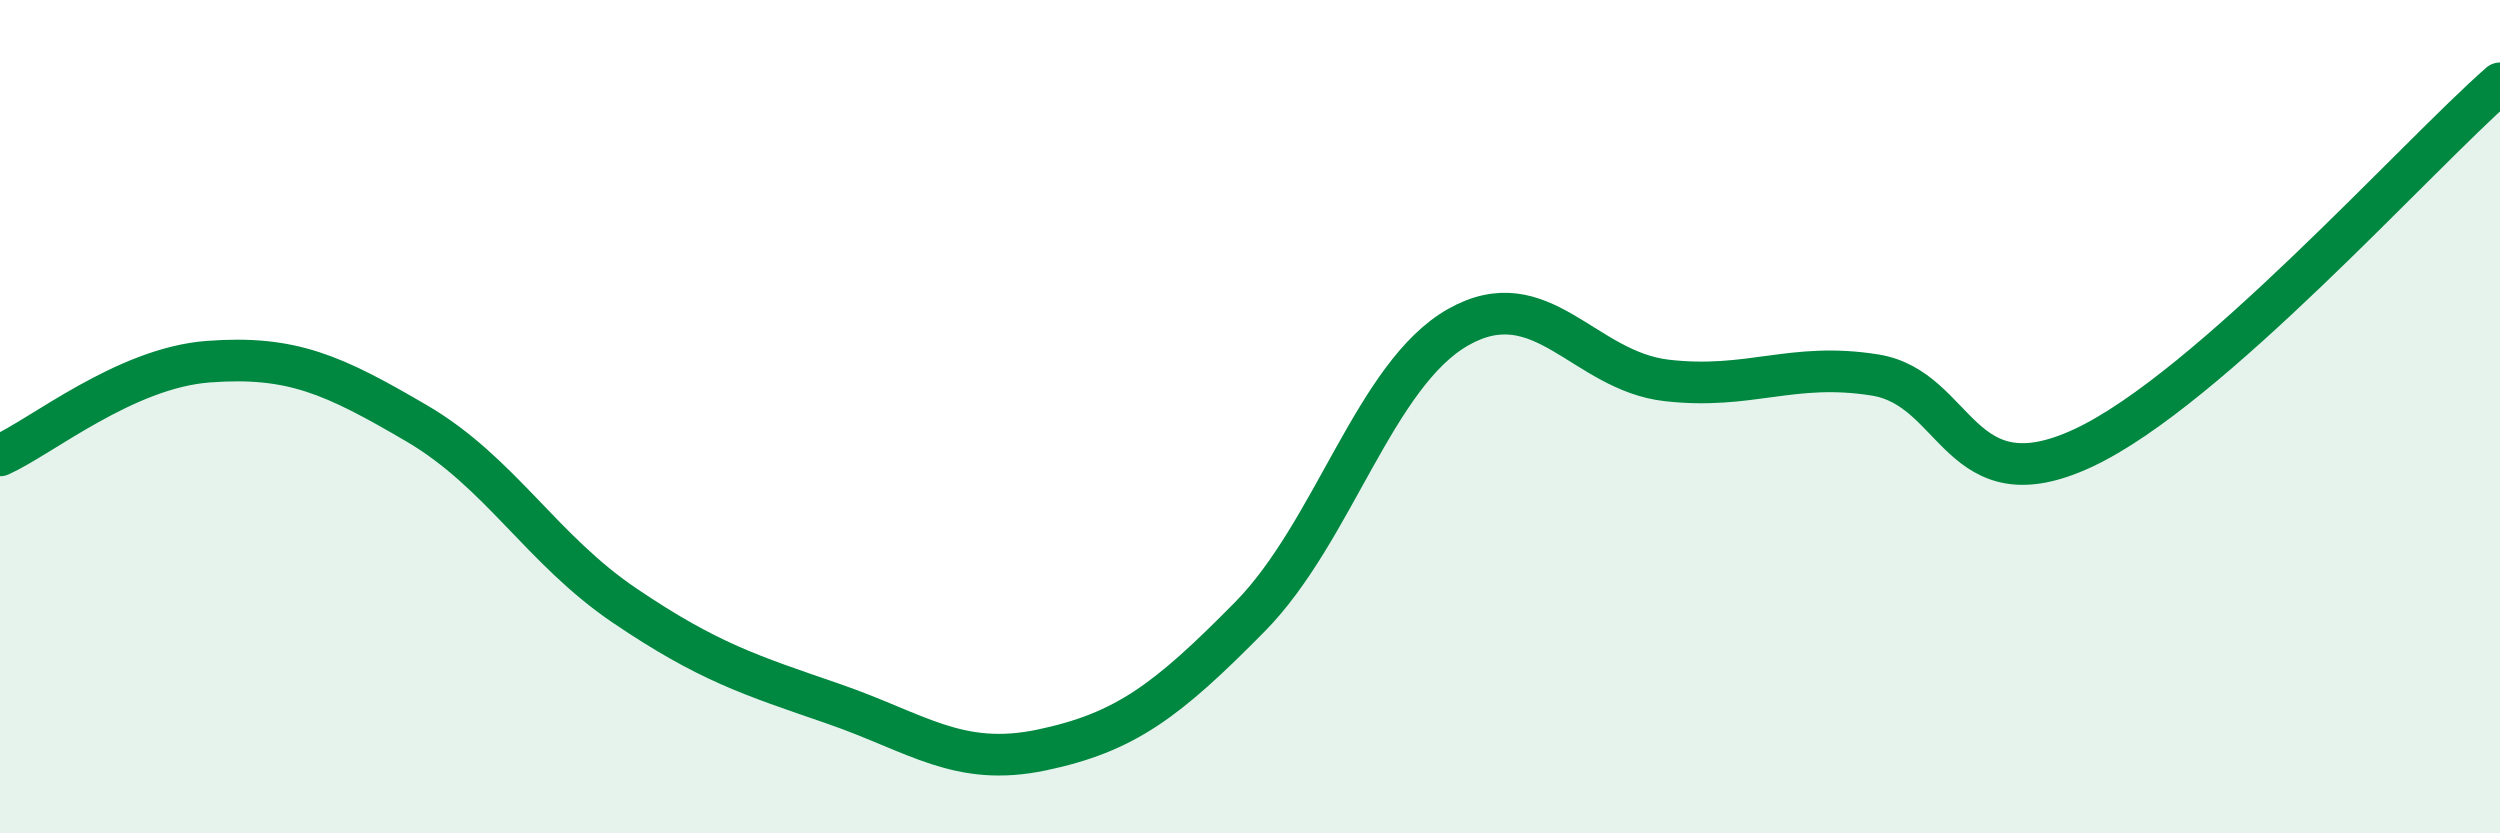
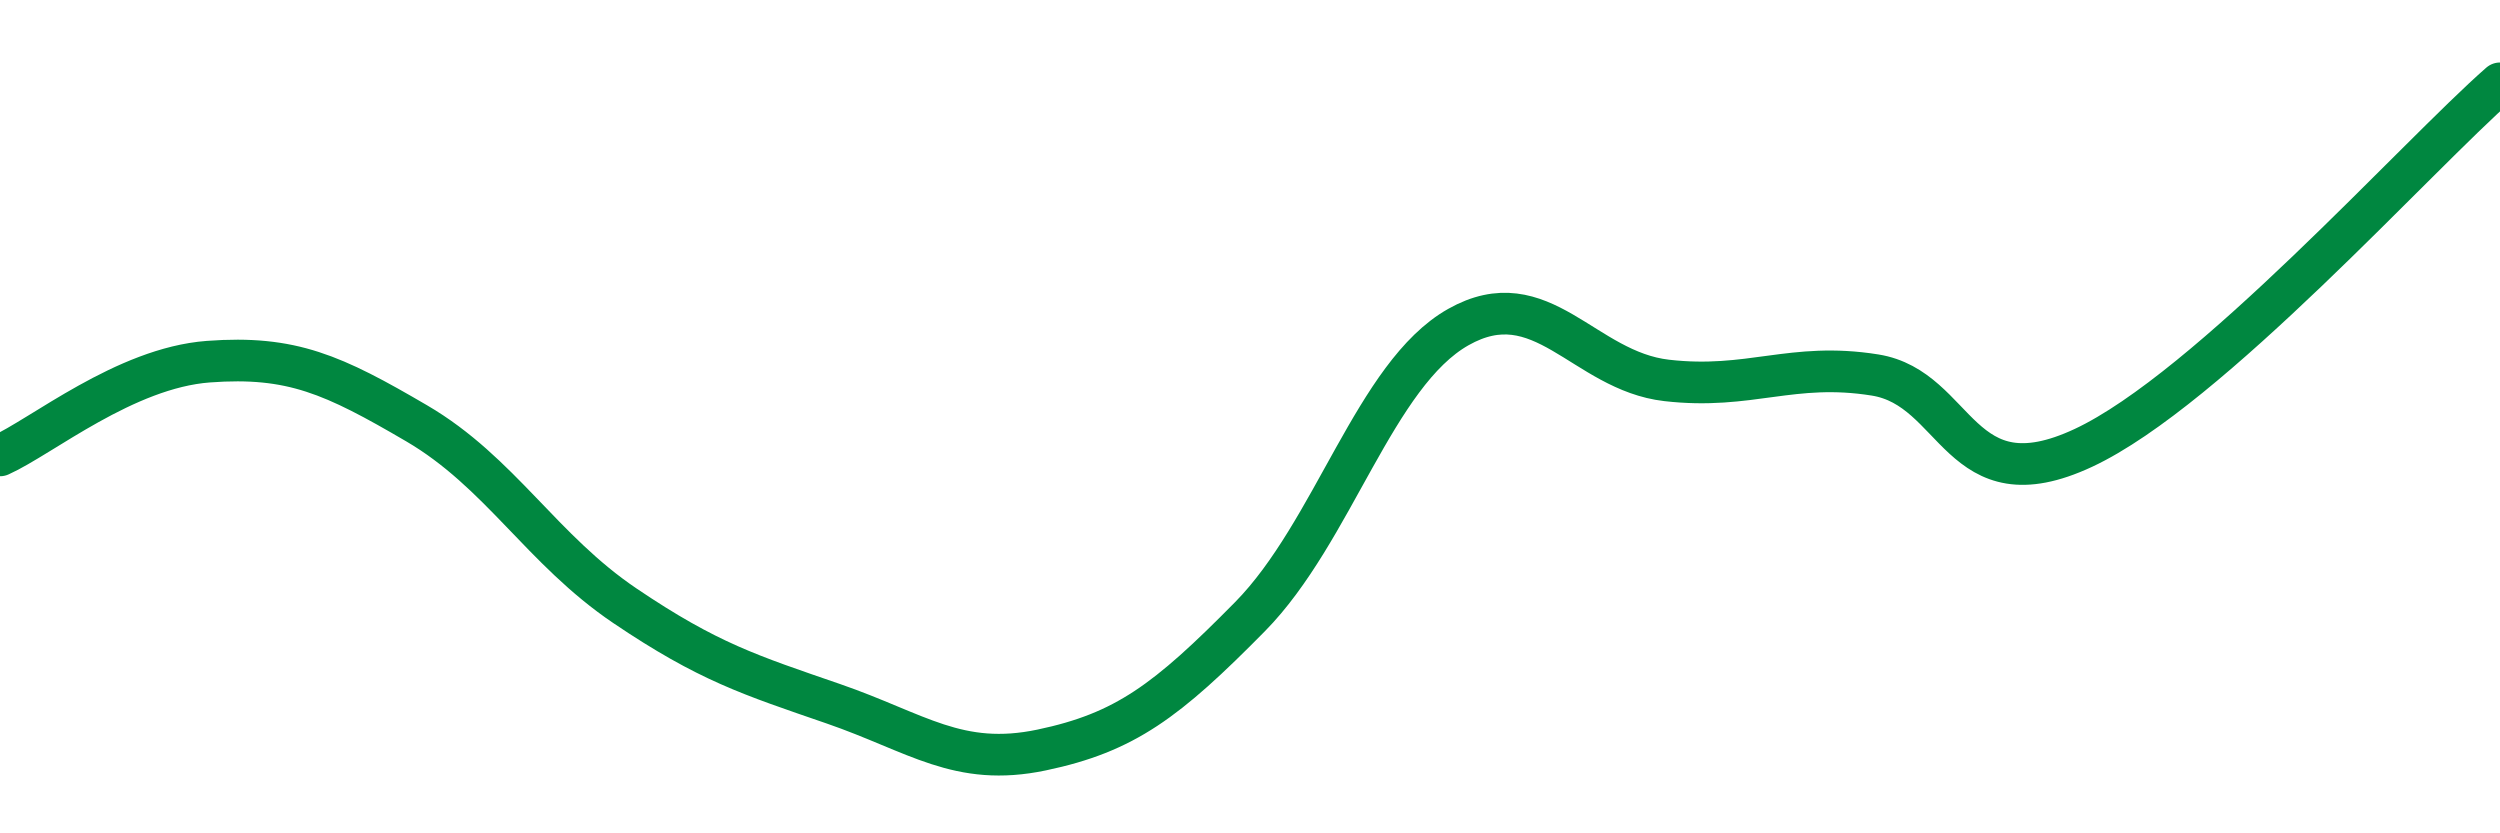
<svg xmlns="http://www.w3.org/2000/svg" width="60" height="20" viewBox="0 0 60 20">
-   <path d="M 0,10.93 C 1,10.48 3,8.83 5,8.68 C 7,8.53 8,8.99 10,10.16 C 12,11.33 13,13.19 15,14.54 C 17,15.89 18,16.2 20,16.89 C 22,17.58 23,18.42 25,18 C 27,17.58 28,16.83 30,14.8 C 32,12.77 33,8.98 35,7.85 C 37,6.72 38,8.9 40,9.13 C 42,9.36 43,8.68 45,9 C 47,9.32 47,12.15 50,10.75 C 53,9.35 58,3.75 60,2L60 20L0 20Z" fill="#008740" opacity="0.1" stroke-linecap="round" stroke-linejoin="round" />
  <path d="M 0,10.93 C 1,10.48 3,8.83 5,8.68 C 7,8.53 8,8.99 10,10.16 C 12,11.33 13,13.19 15,14.54 C 17,15.89 18,16.2 20,16.89 C 22,17.58 23,18.42 25,18 C 27,17.58 28,16.83 30,14.8 C 32,12.77 33,8.98 35,7.85 C 37,6.72 38,8.9 40,9.13 C 42,9.36 43,8.68 45,9 C 47,9.32 47,12.15 50,10.75 C 53,9.35 58,3.75 60,2" stroke="#008740" stroke-width="1" fill="none" stroke-linecap="round" stroke-linejoin="round" />
</svg>